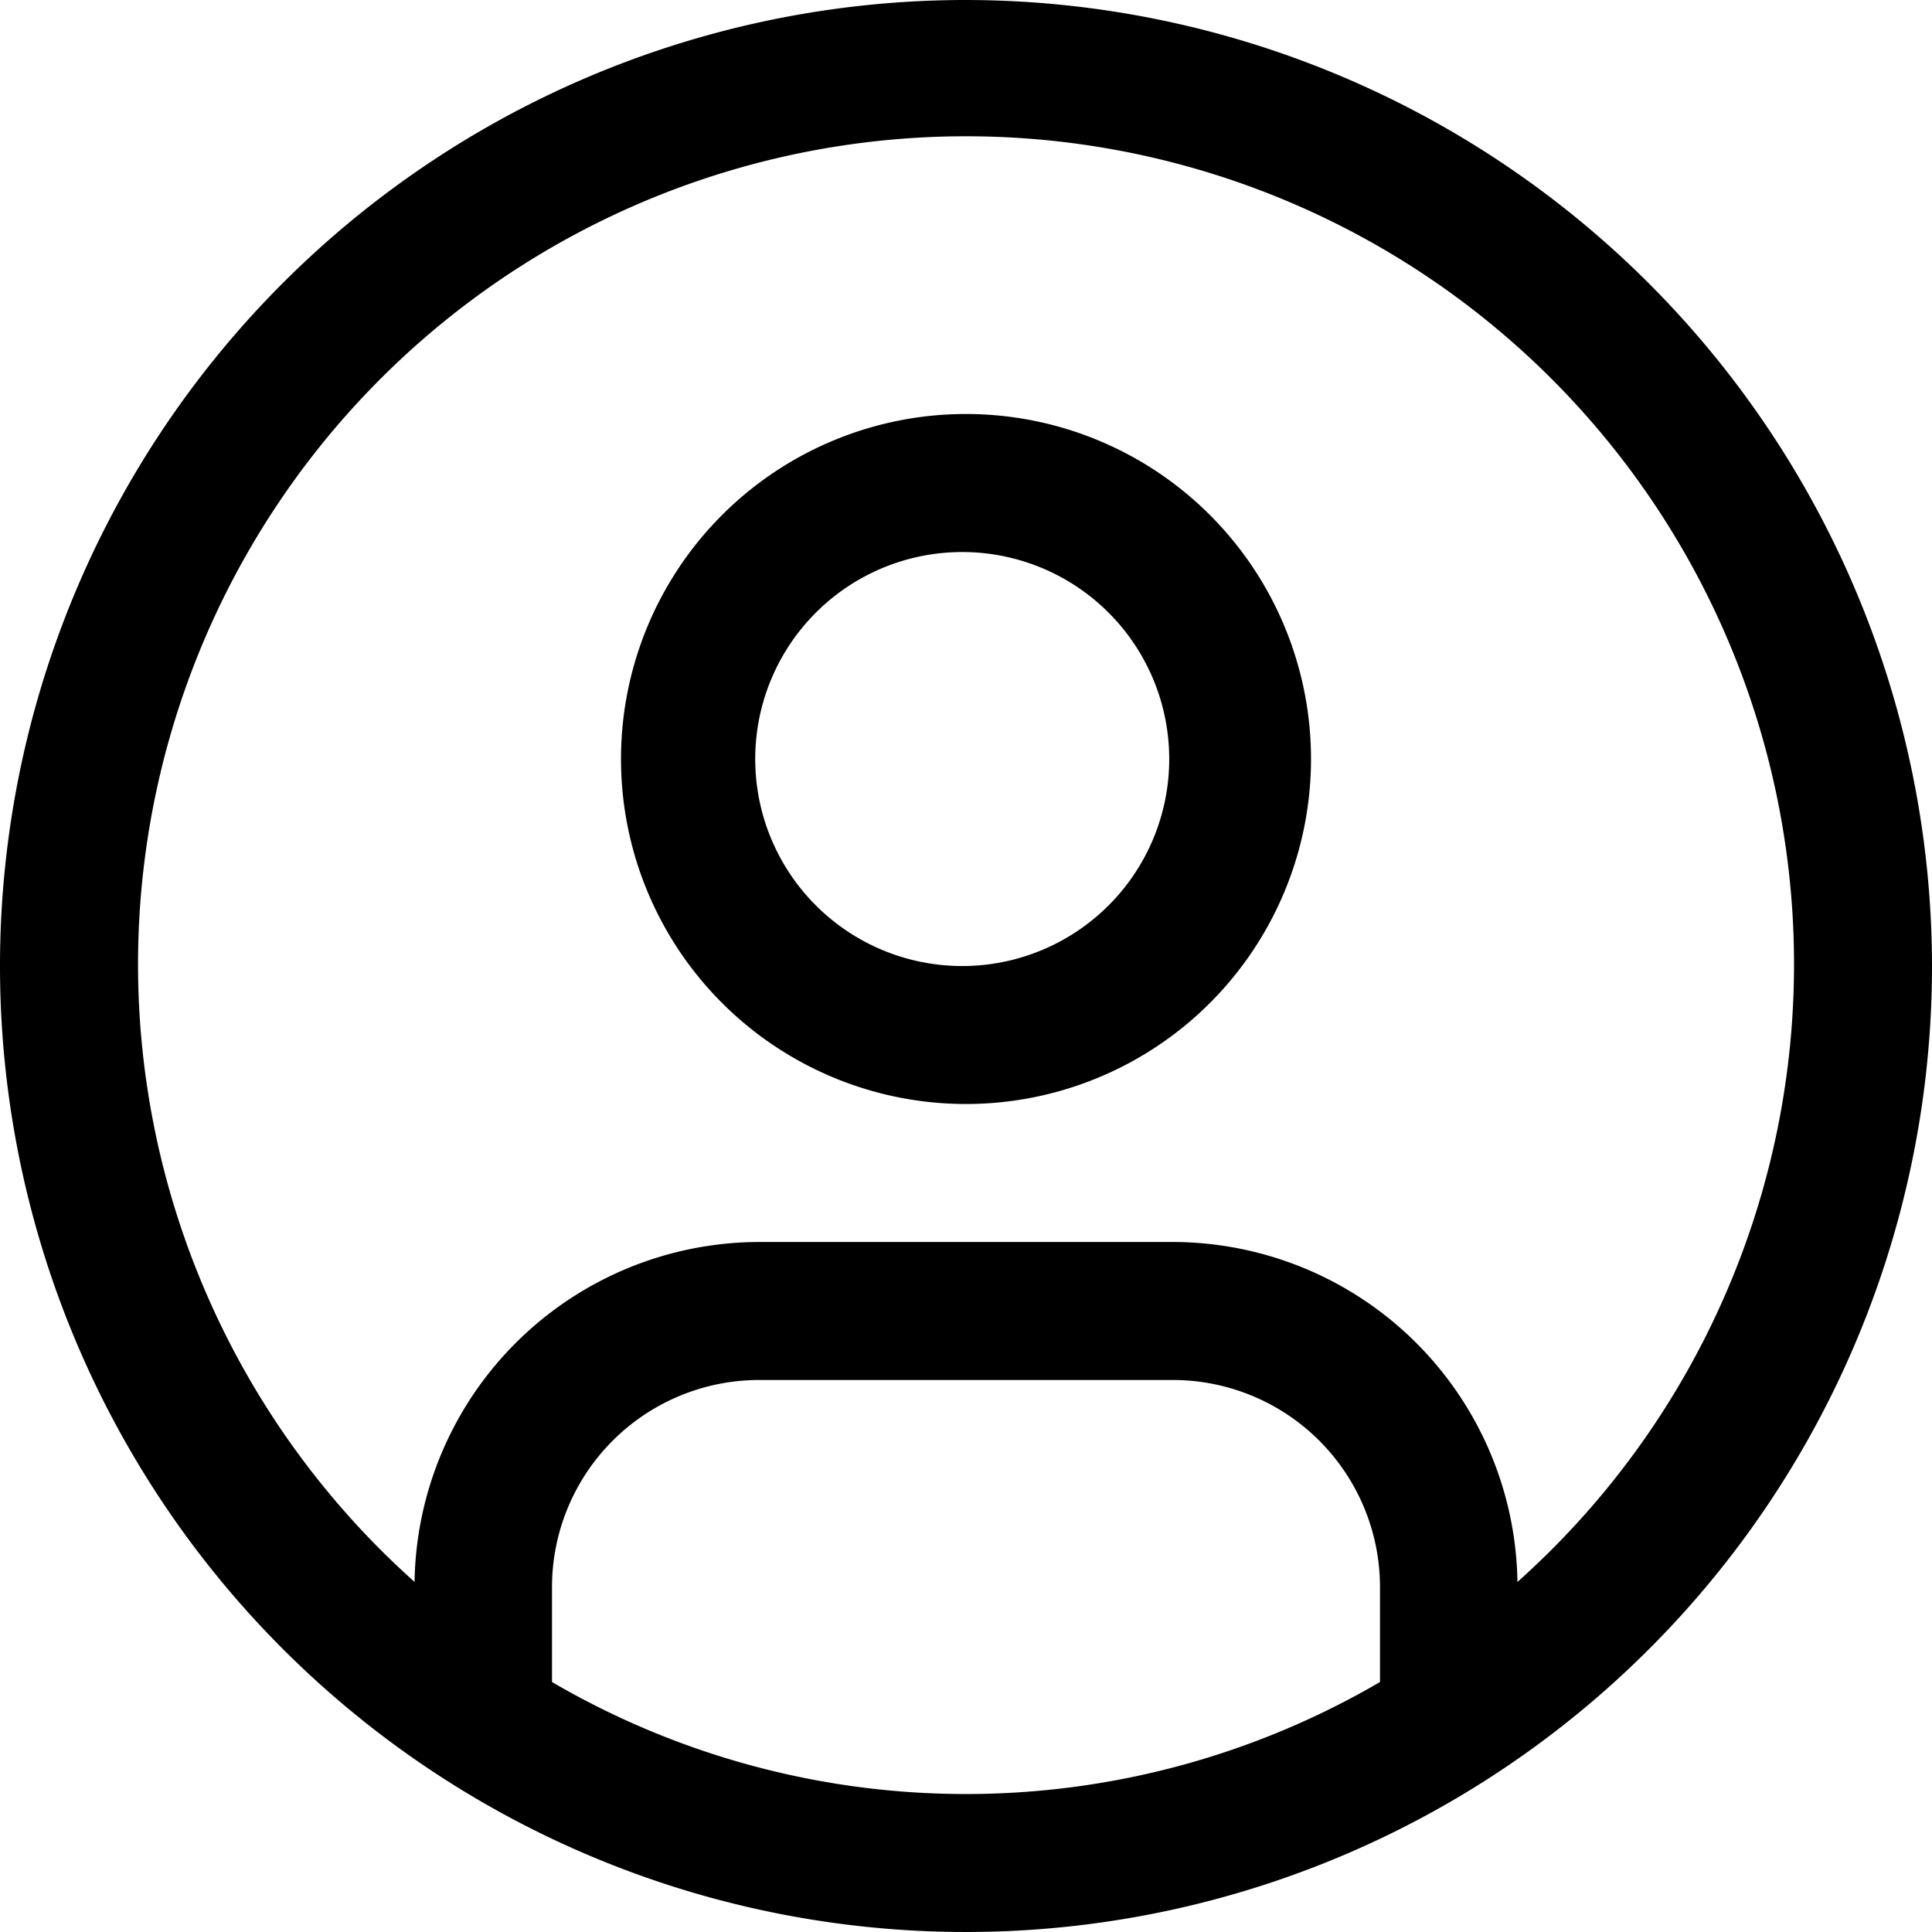
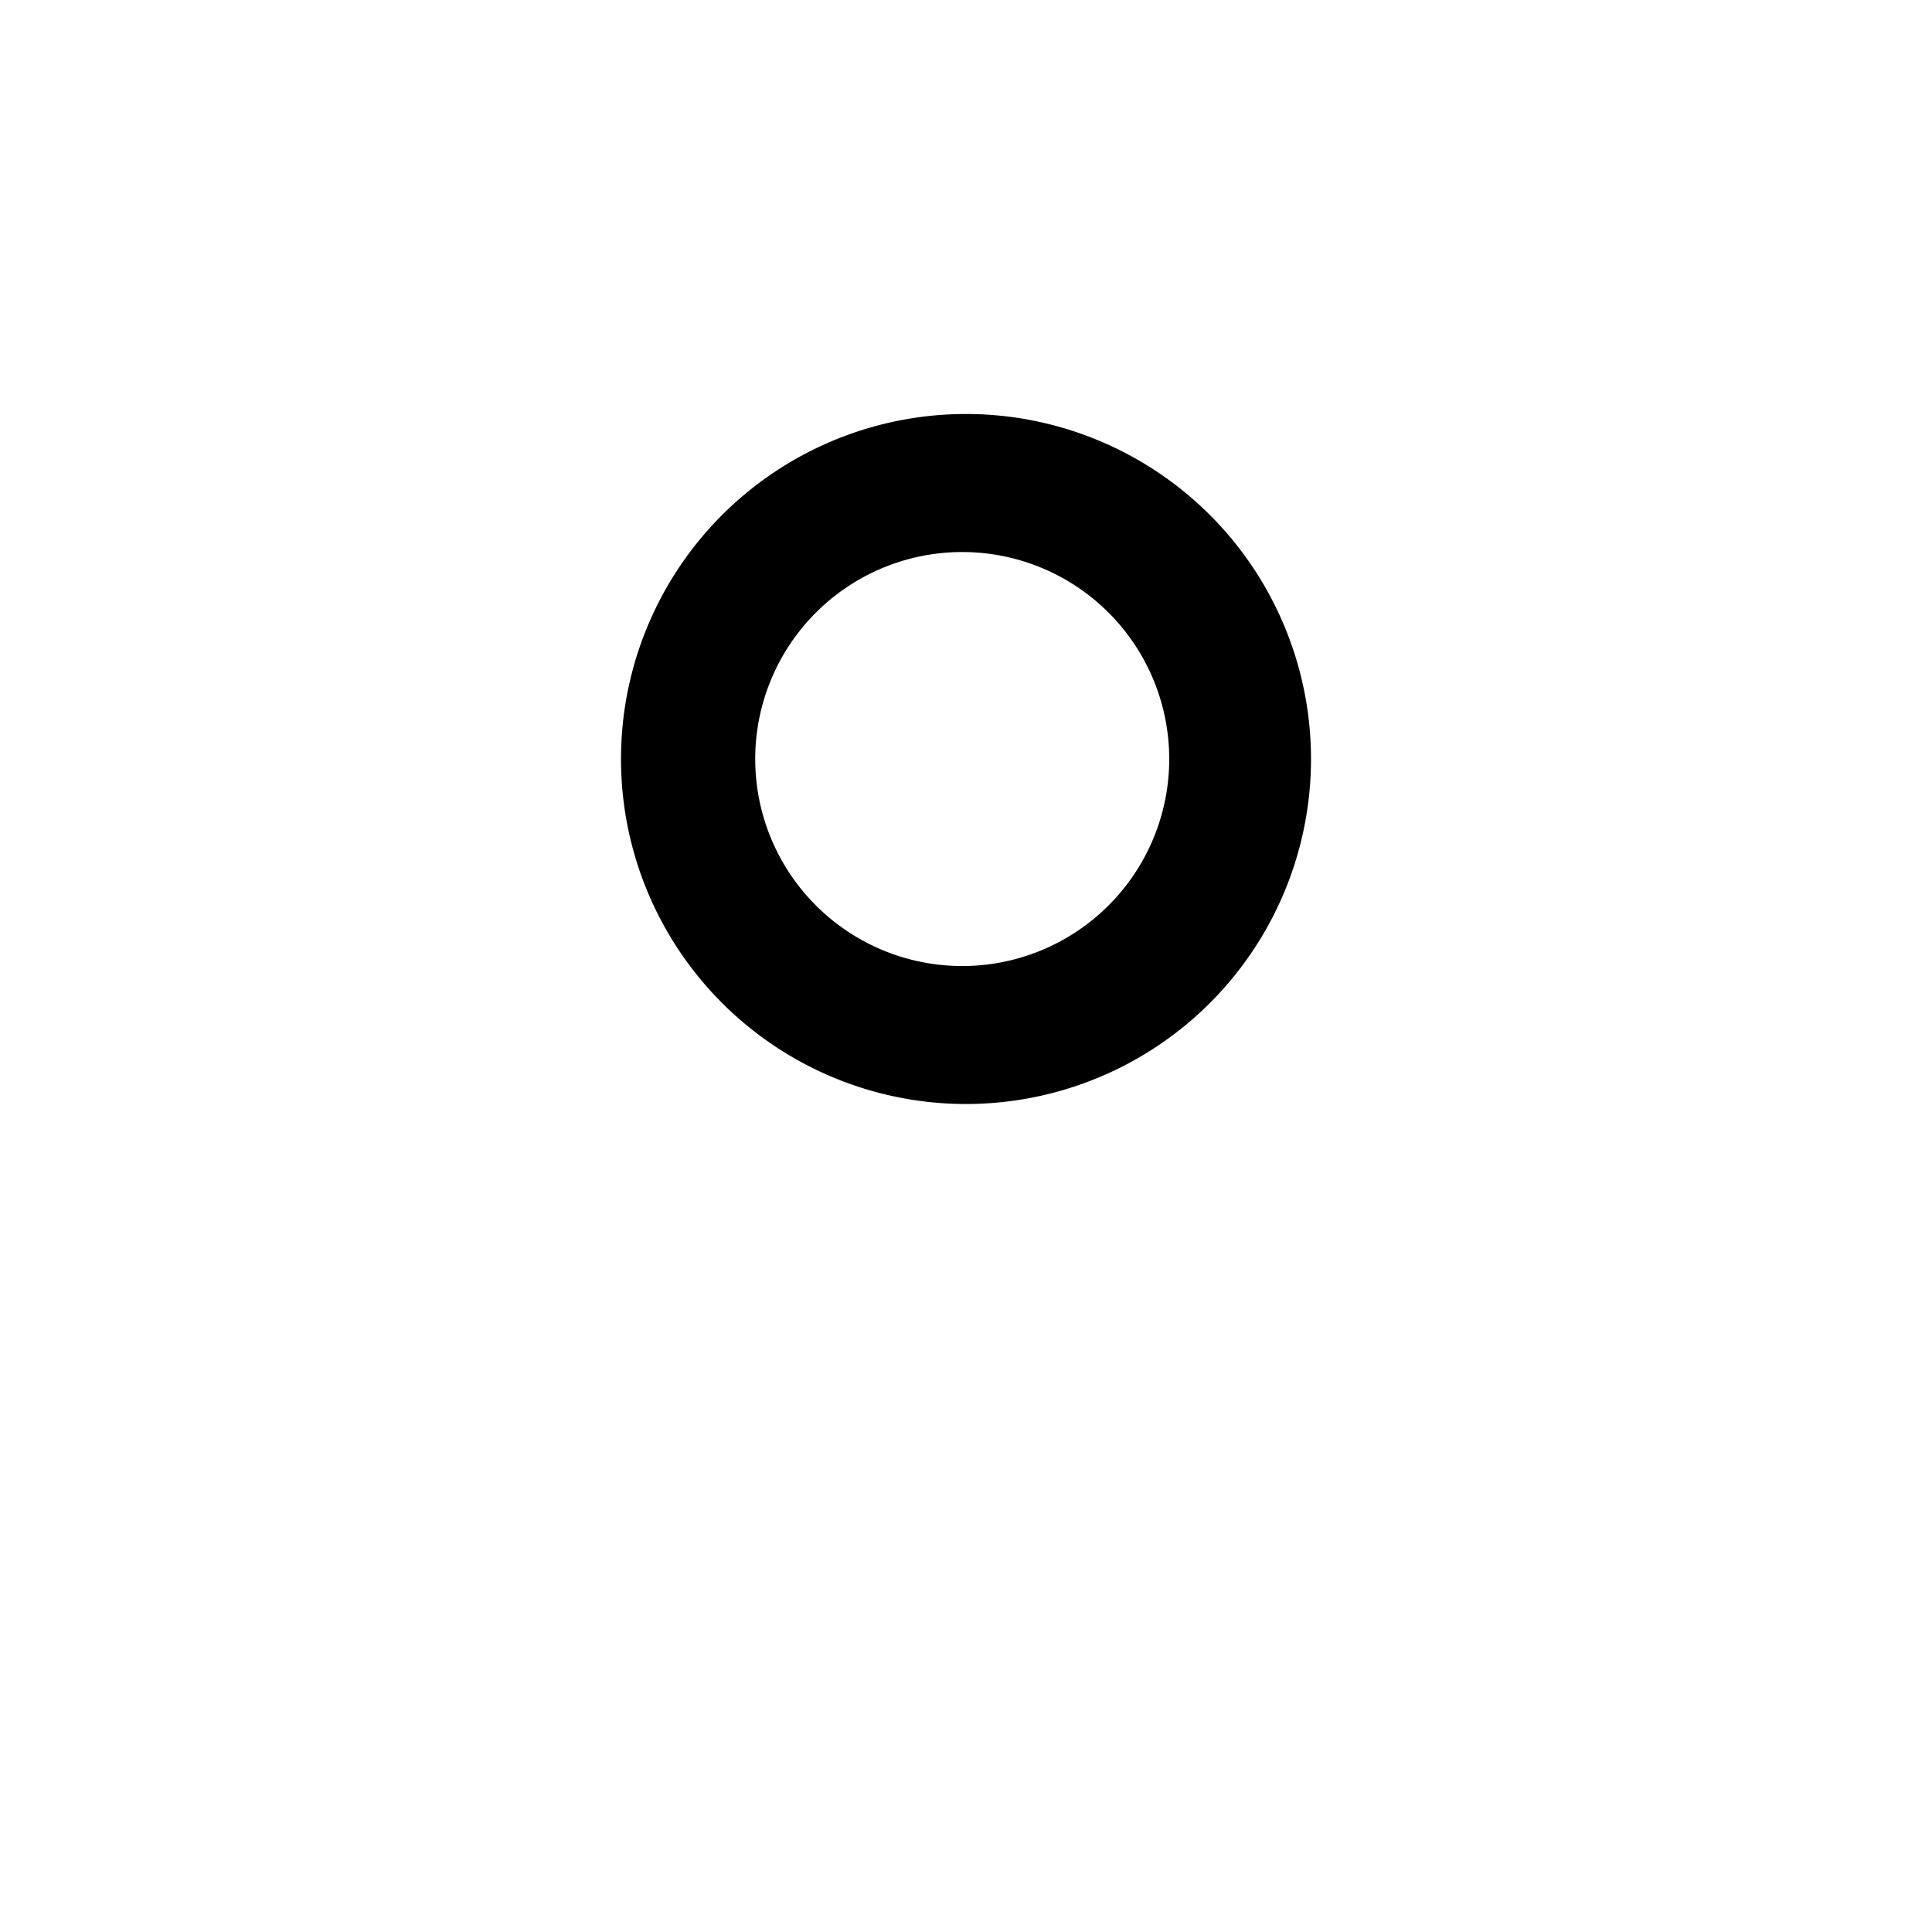
<svg xmlns="http://www.w3.org/2000/svg" width="28" height="28" fill="none">
  <path d="M14 6a5 5 0 100 10 5 5 0 000-10zm0 8a3 3 0 110-5.999A3 3 0 0114 14z" fill="black" />
-   <path d="M14 0a14 14 0 1014 14A14.016 14.016 0 0014 0zM8 24.377V23a3.003 3.003 0 013-3h6a3.003 3.003 0 013 3v1.377a11.899 11.899 0 01-12 0zm13.992-1.451A5.002 5.002 0 0017 18h-6a5.002 5.002 0 00-4.992 4.926 12 12 0 1115.985 0h-.001z" fill="black" />
</svg>